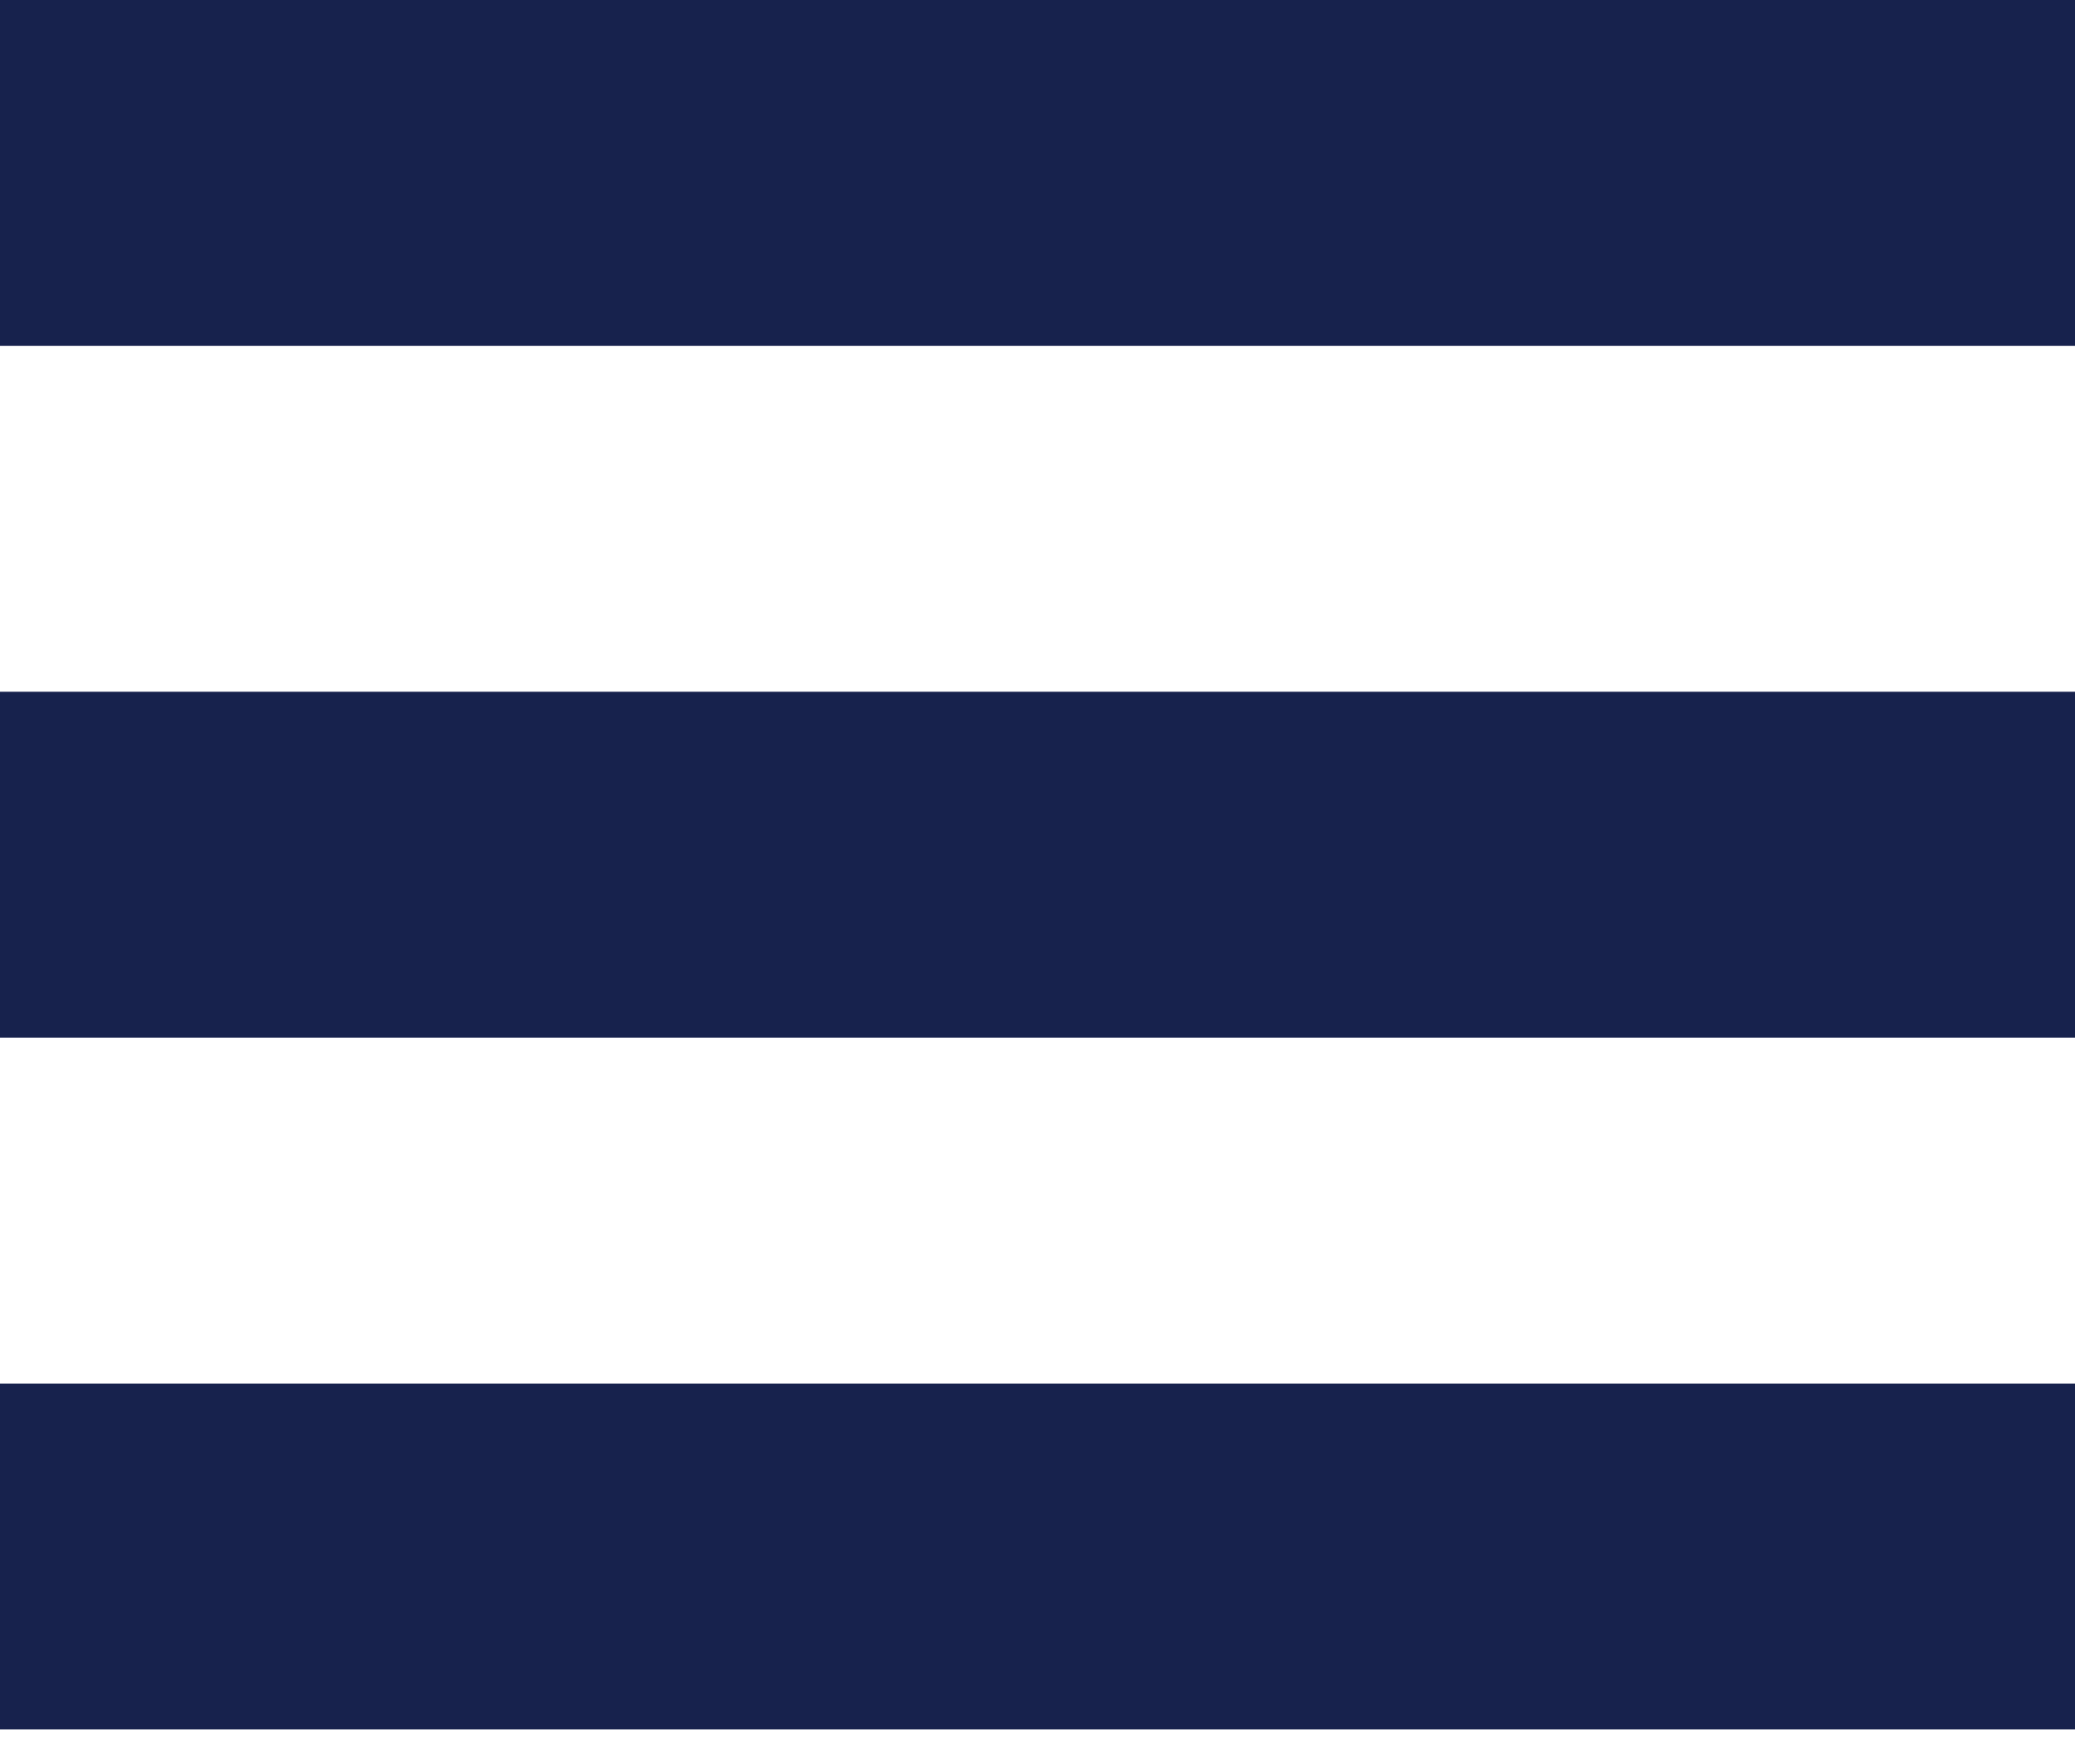
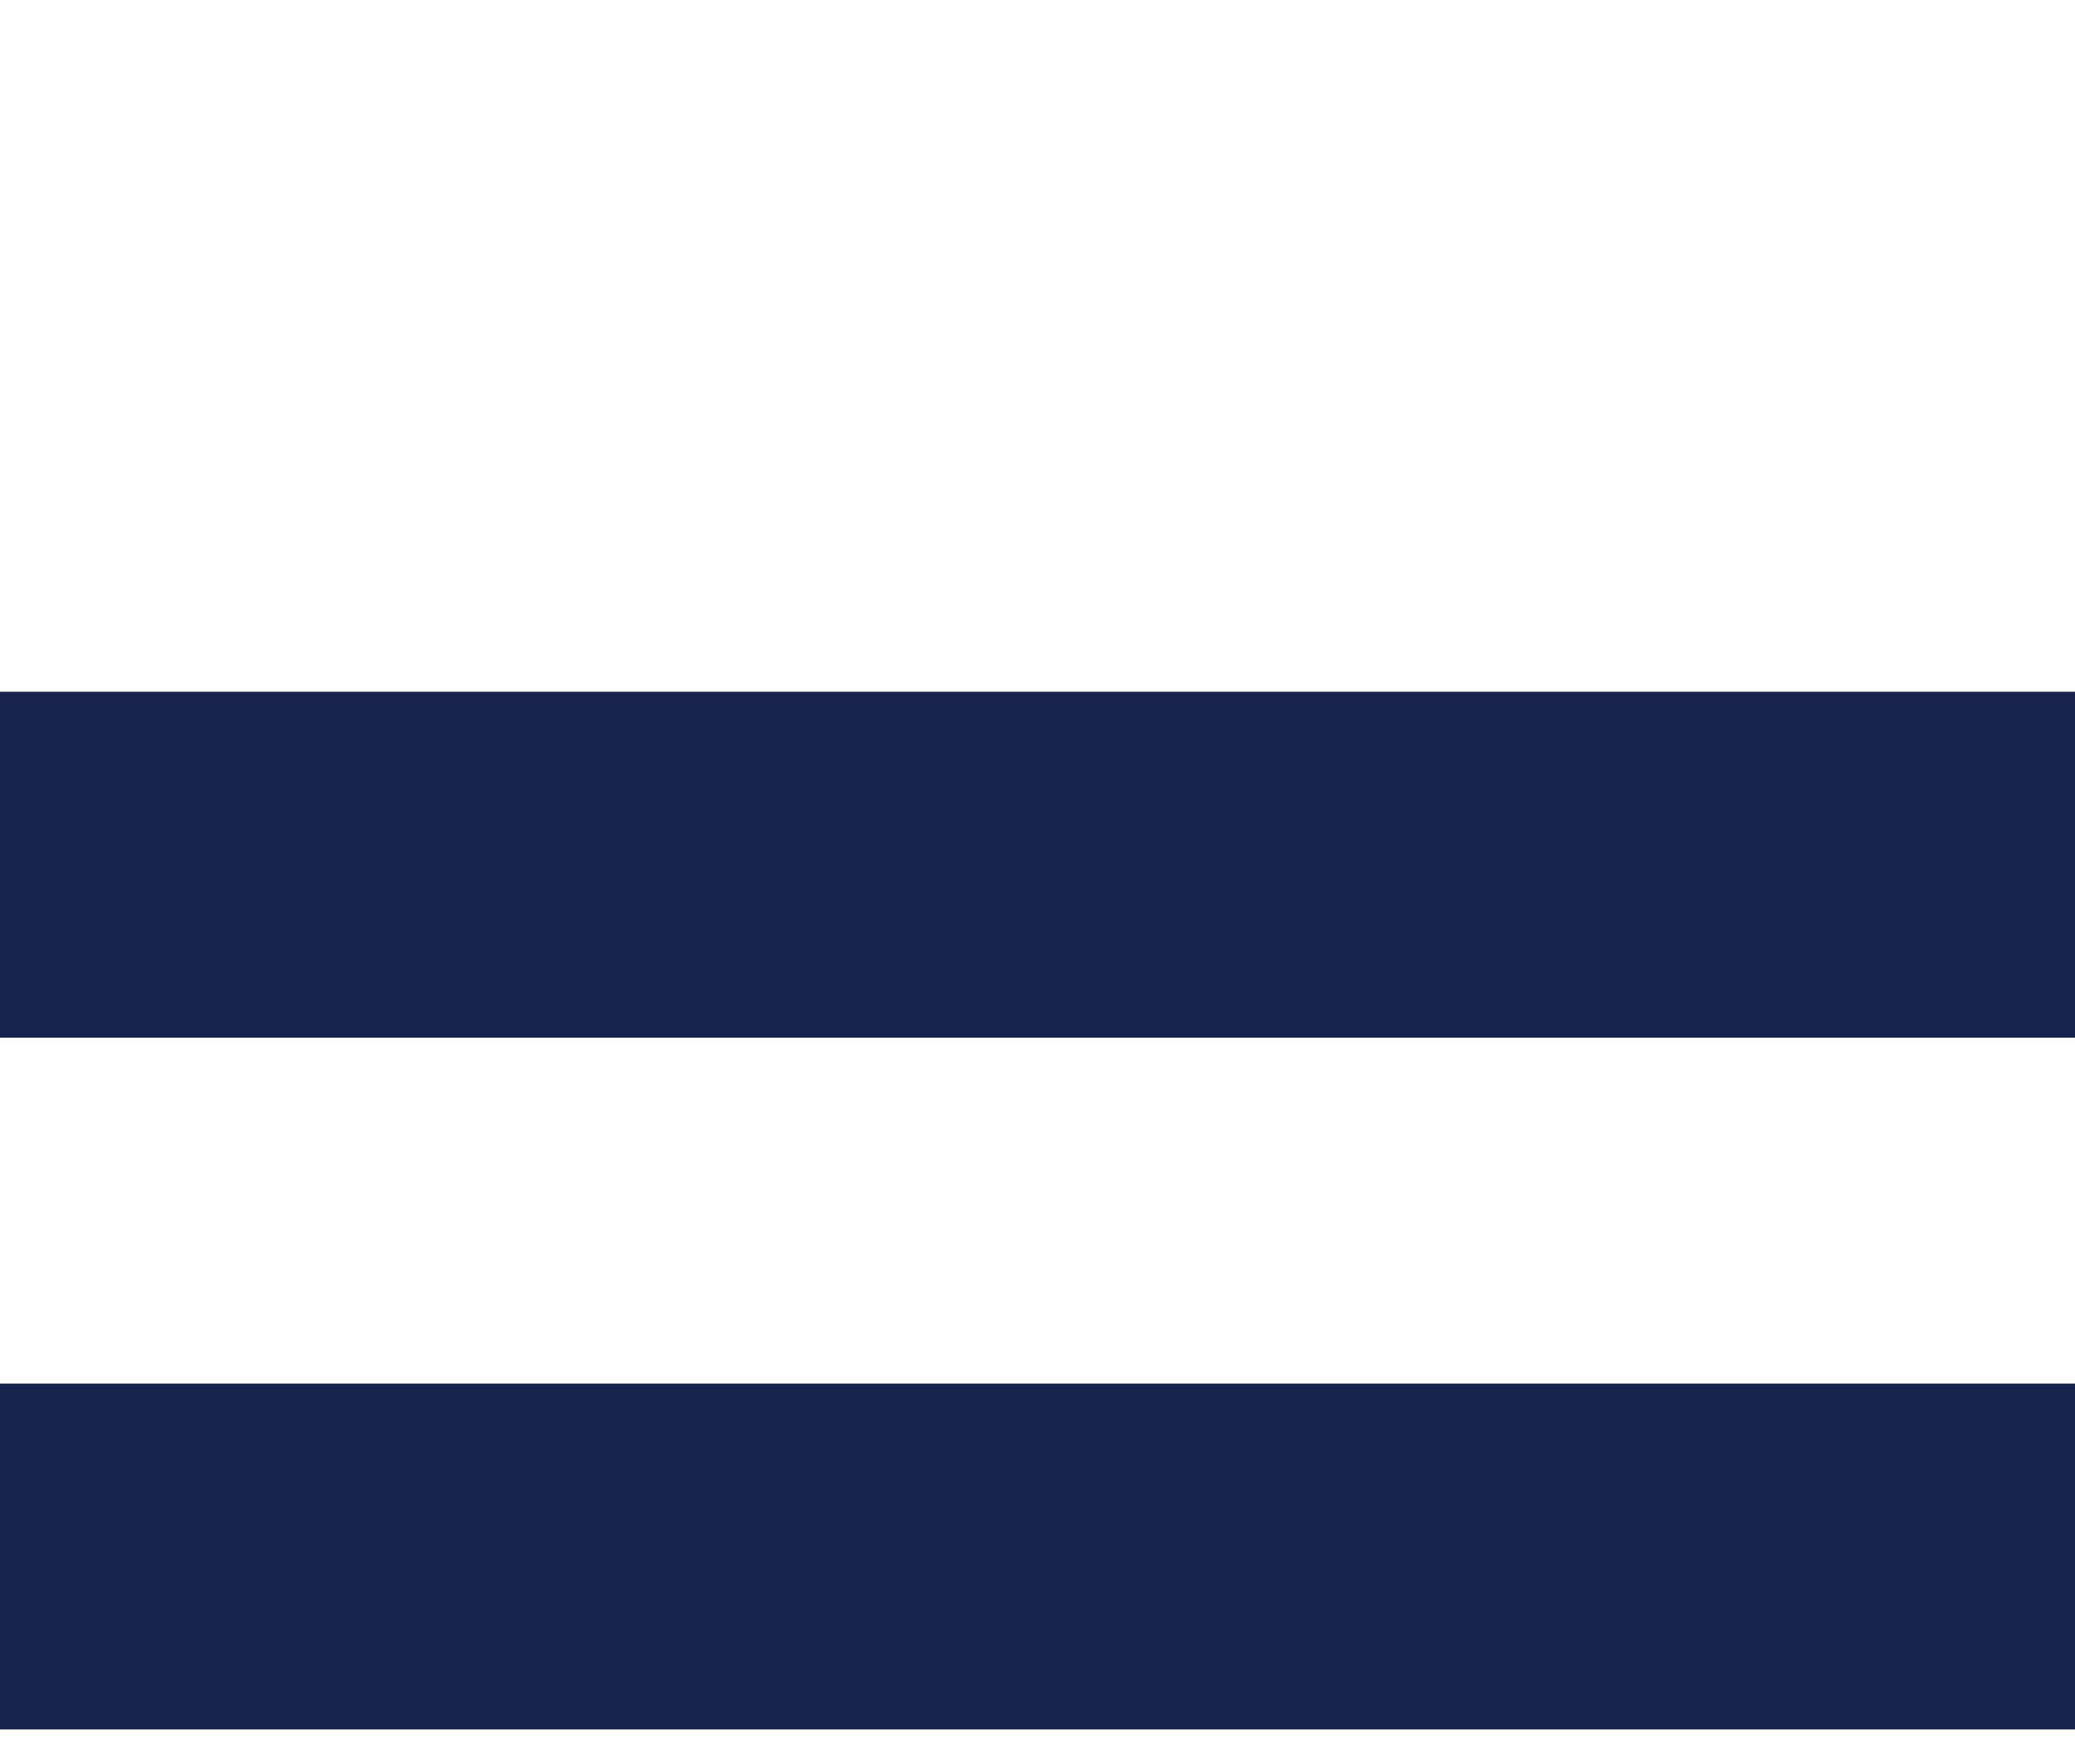
<svg xmlns="http://www.w3.org/2000/svg" width="40" height="34" viewBox="0 0 40 34" fill="none">
-   <rect width="40" height="6.667" fill="#17224D" />
  <rect y="13.333" width="40" height="6.667" fill="#17224D" />
  <rect y="26.667" width="40" height="6.667" fill="#17224D" />
</svg>